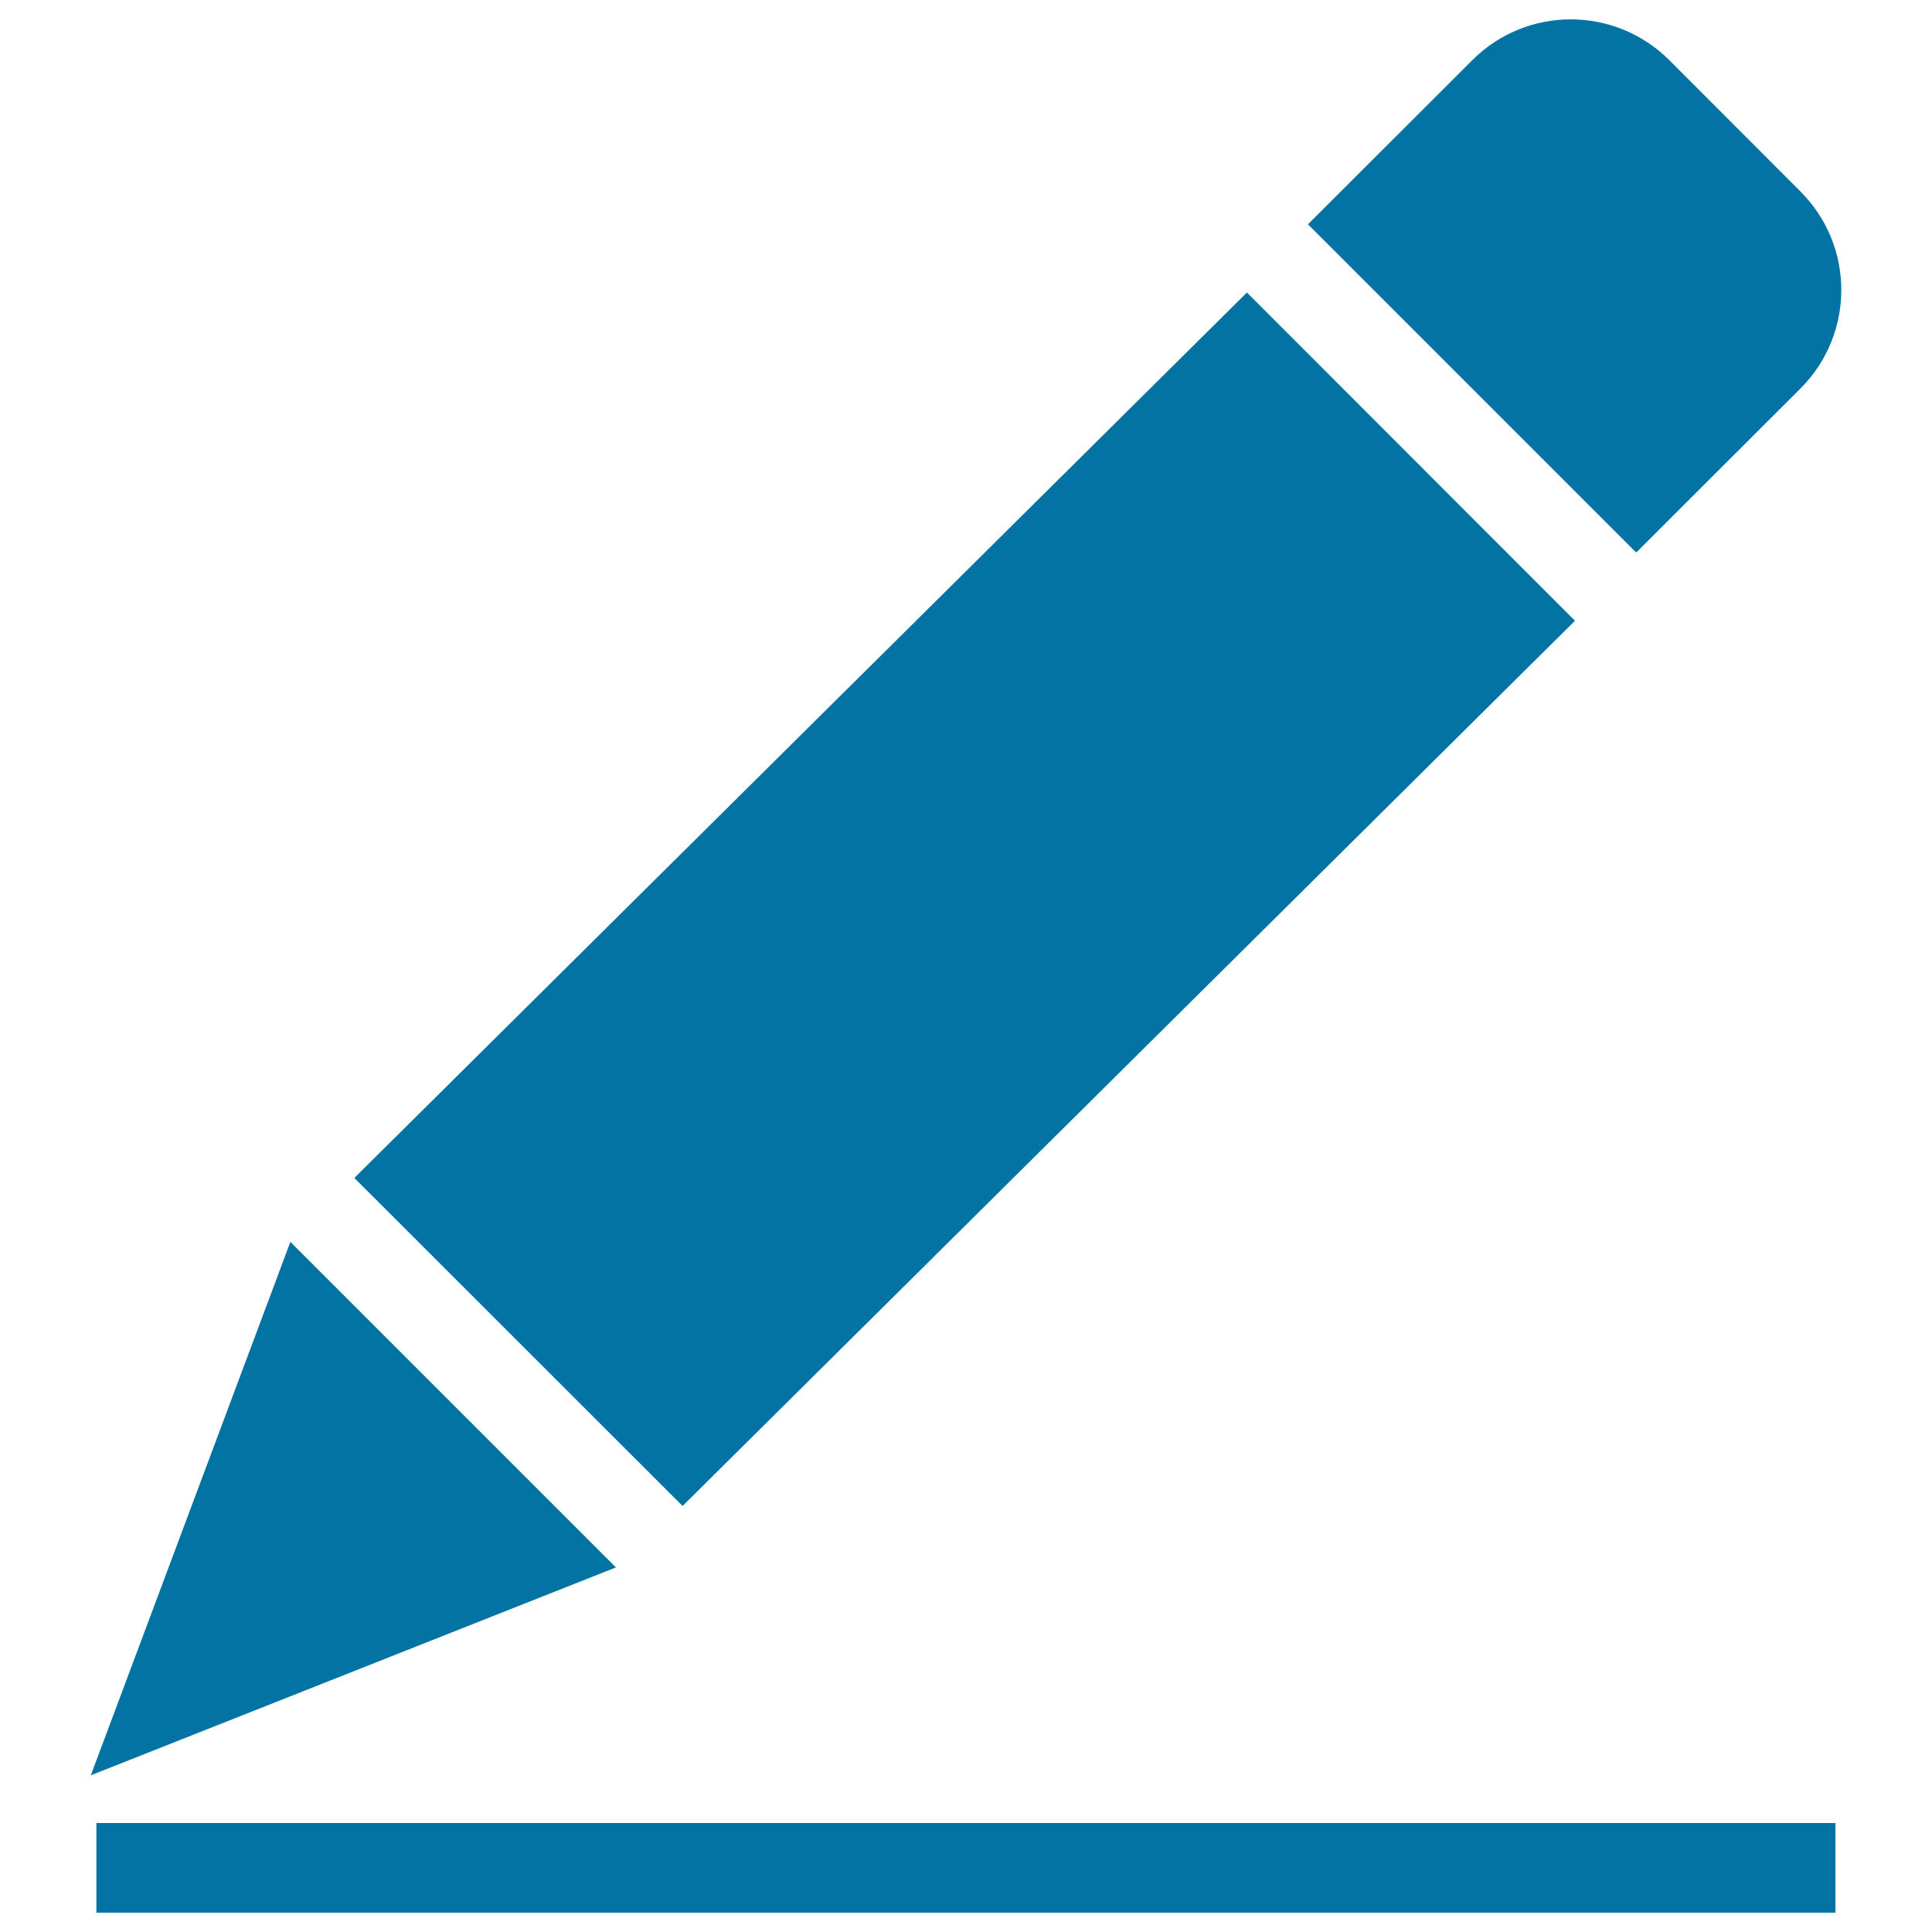
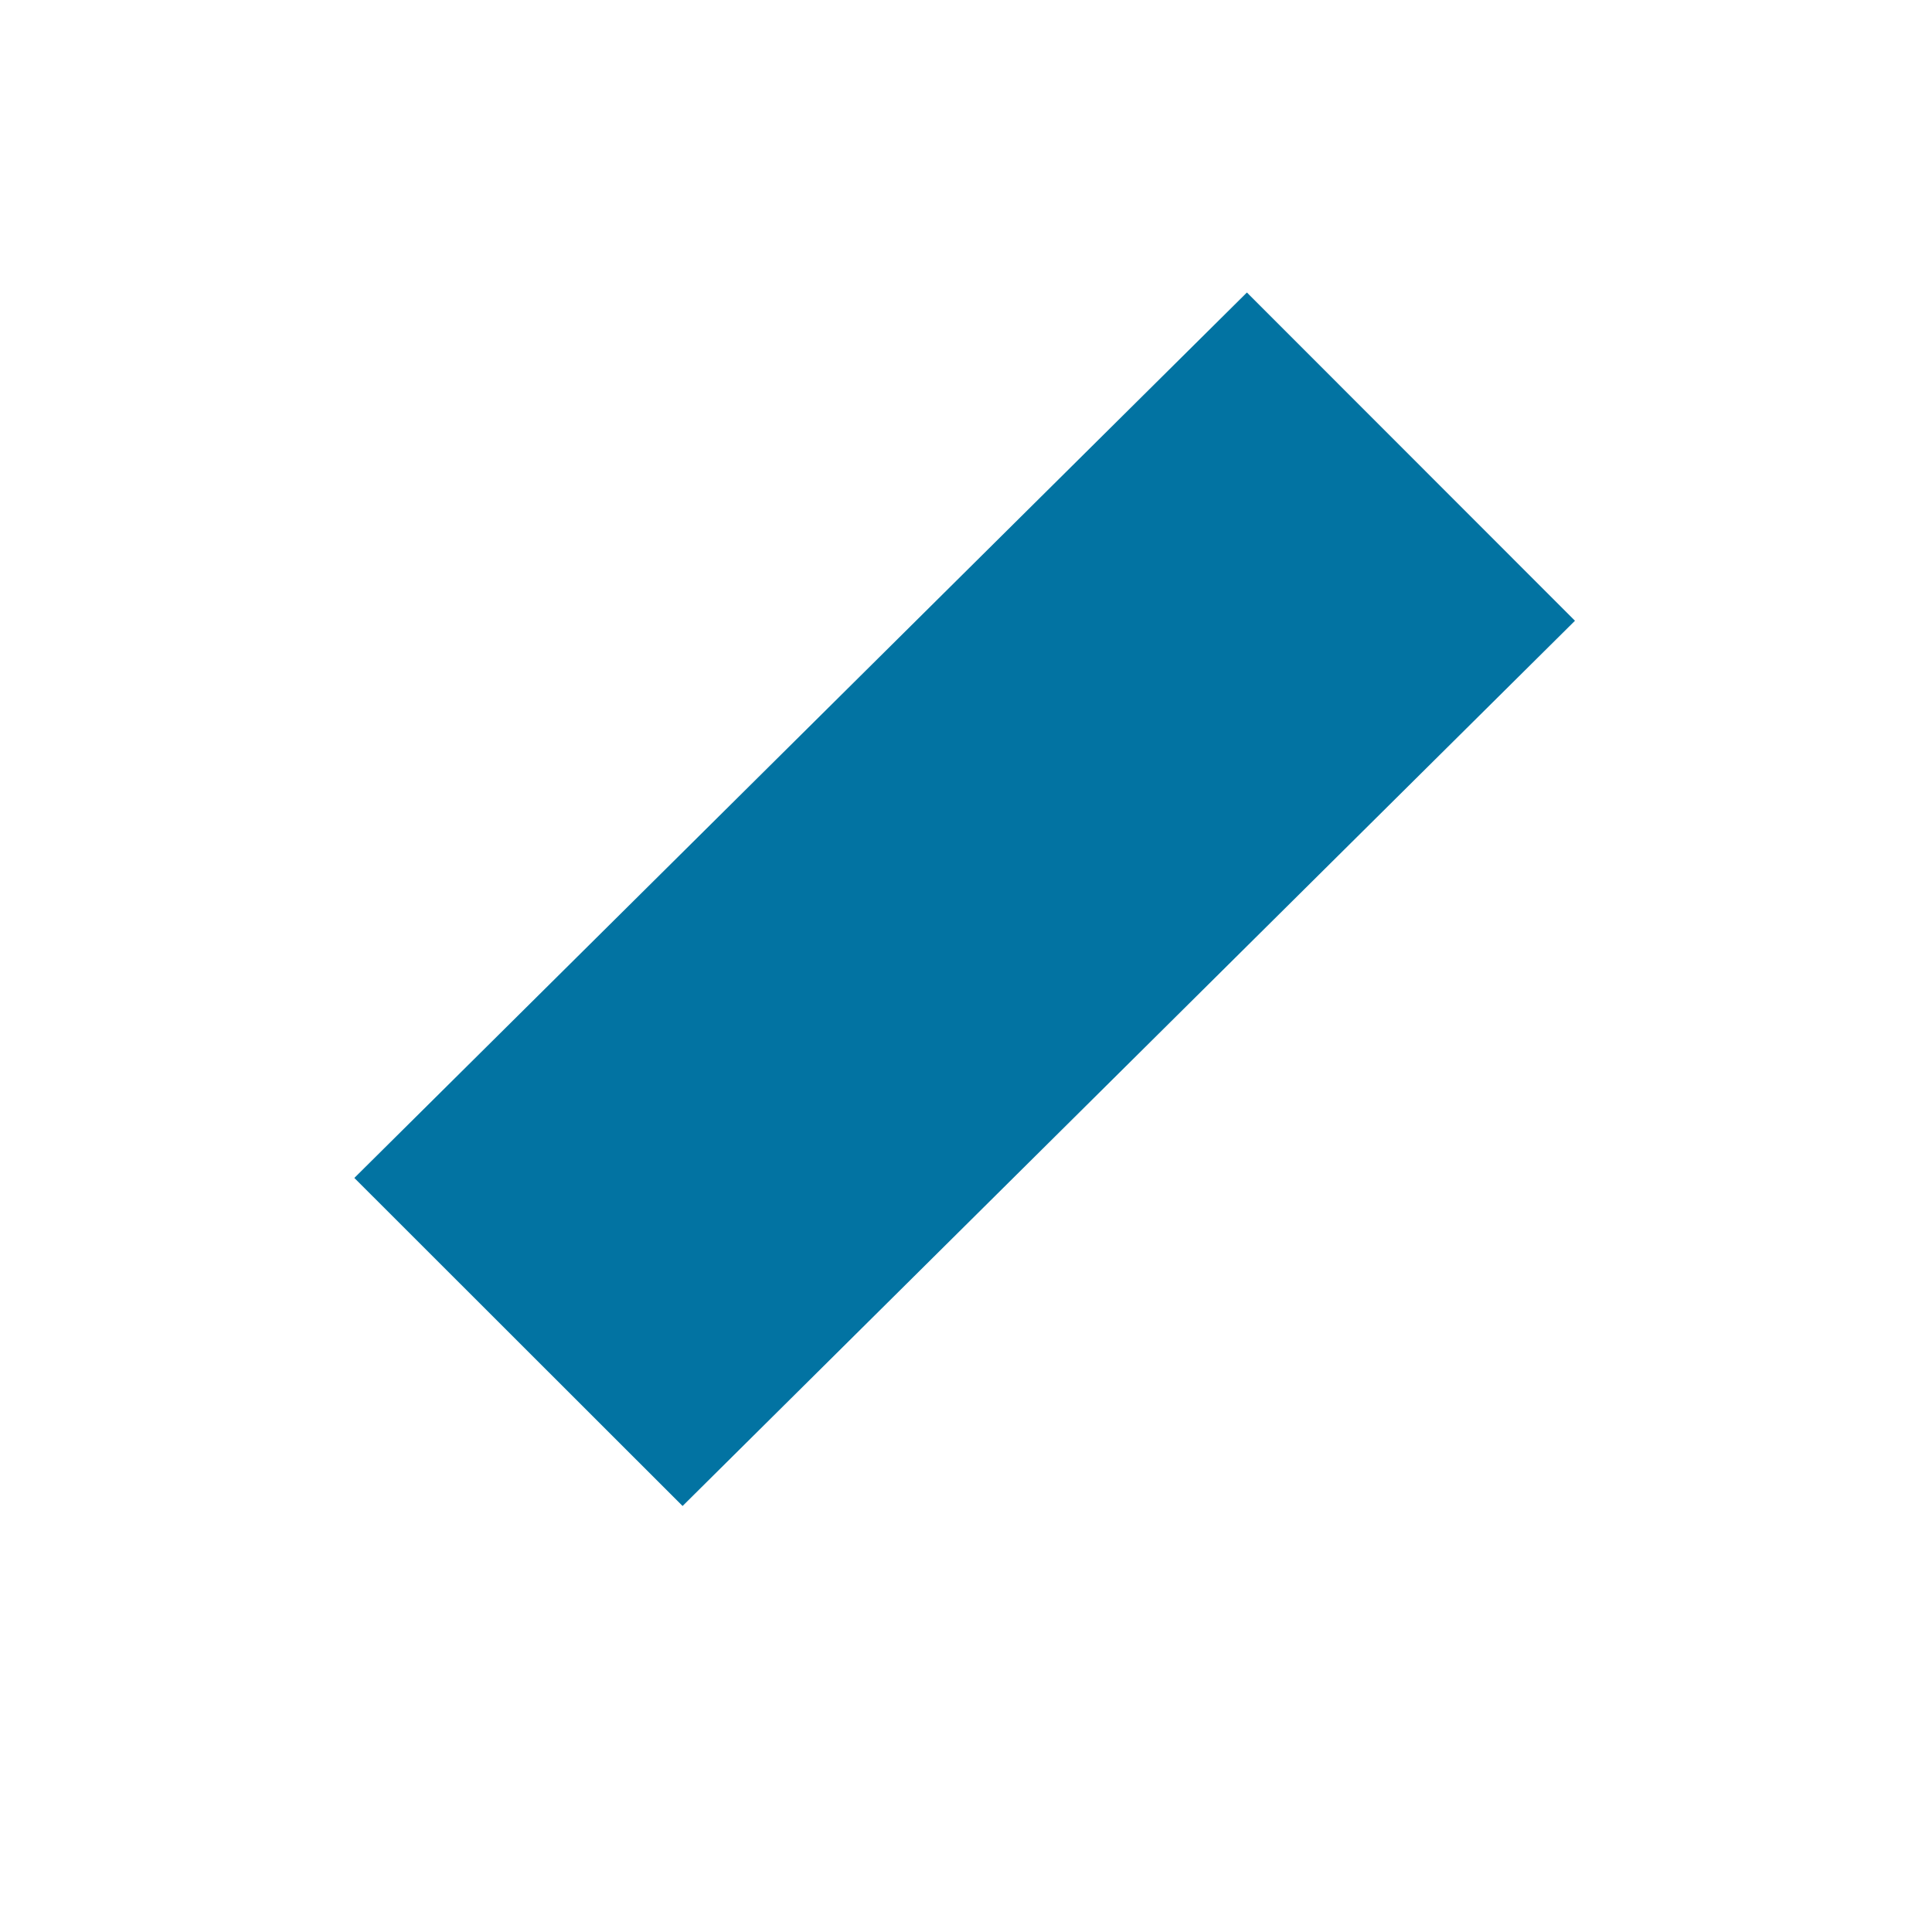
<svg xmlns="http://www.w3.org/2000/svg" viewBox="0 0 1000 1000" style="fill:#0273a2">
  <title>Fill In SVG icon</title>
  <path d="M815.2,321.3L645.4,151.4l-462,458.3l169.9,169.8L815.2,321.3z" />
-   <path d="M931.9,201.1c28.2-28.2,28.2-73.8,0-102L864,31.1C835.8,3,790.2,3,762.1,31.1l-85.1,85L846.9,286L931.9,201.1z" />
-   <path d="M150.3,642.8L47,918.9l271.8-107.6L150.3,642.8z" />
-   <path d="M49.9,943.6H950V990H49.9V943.6z" />
</svg>